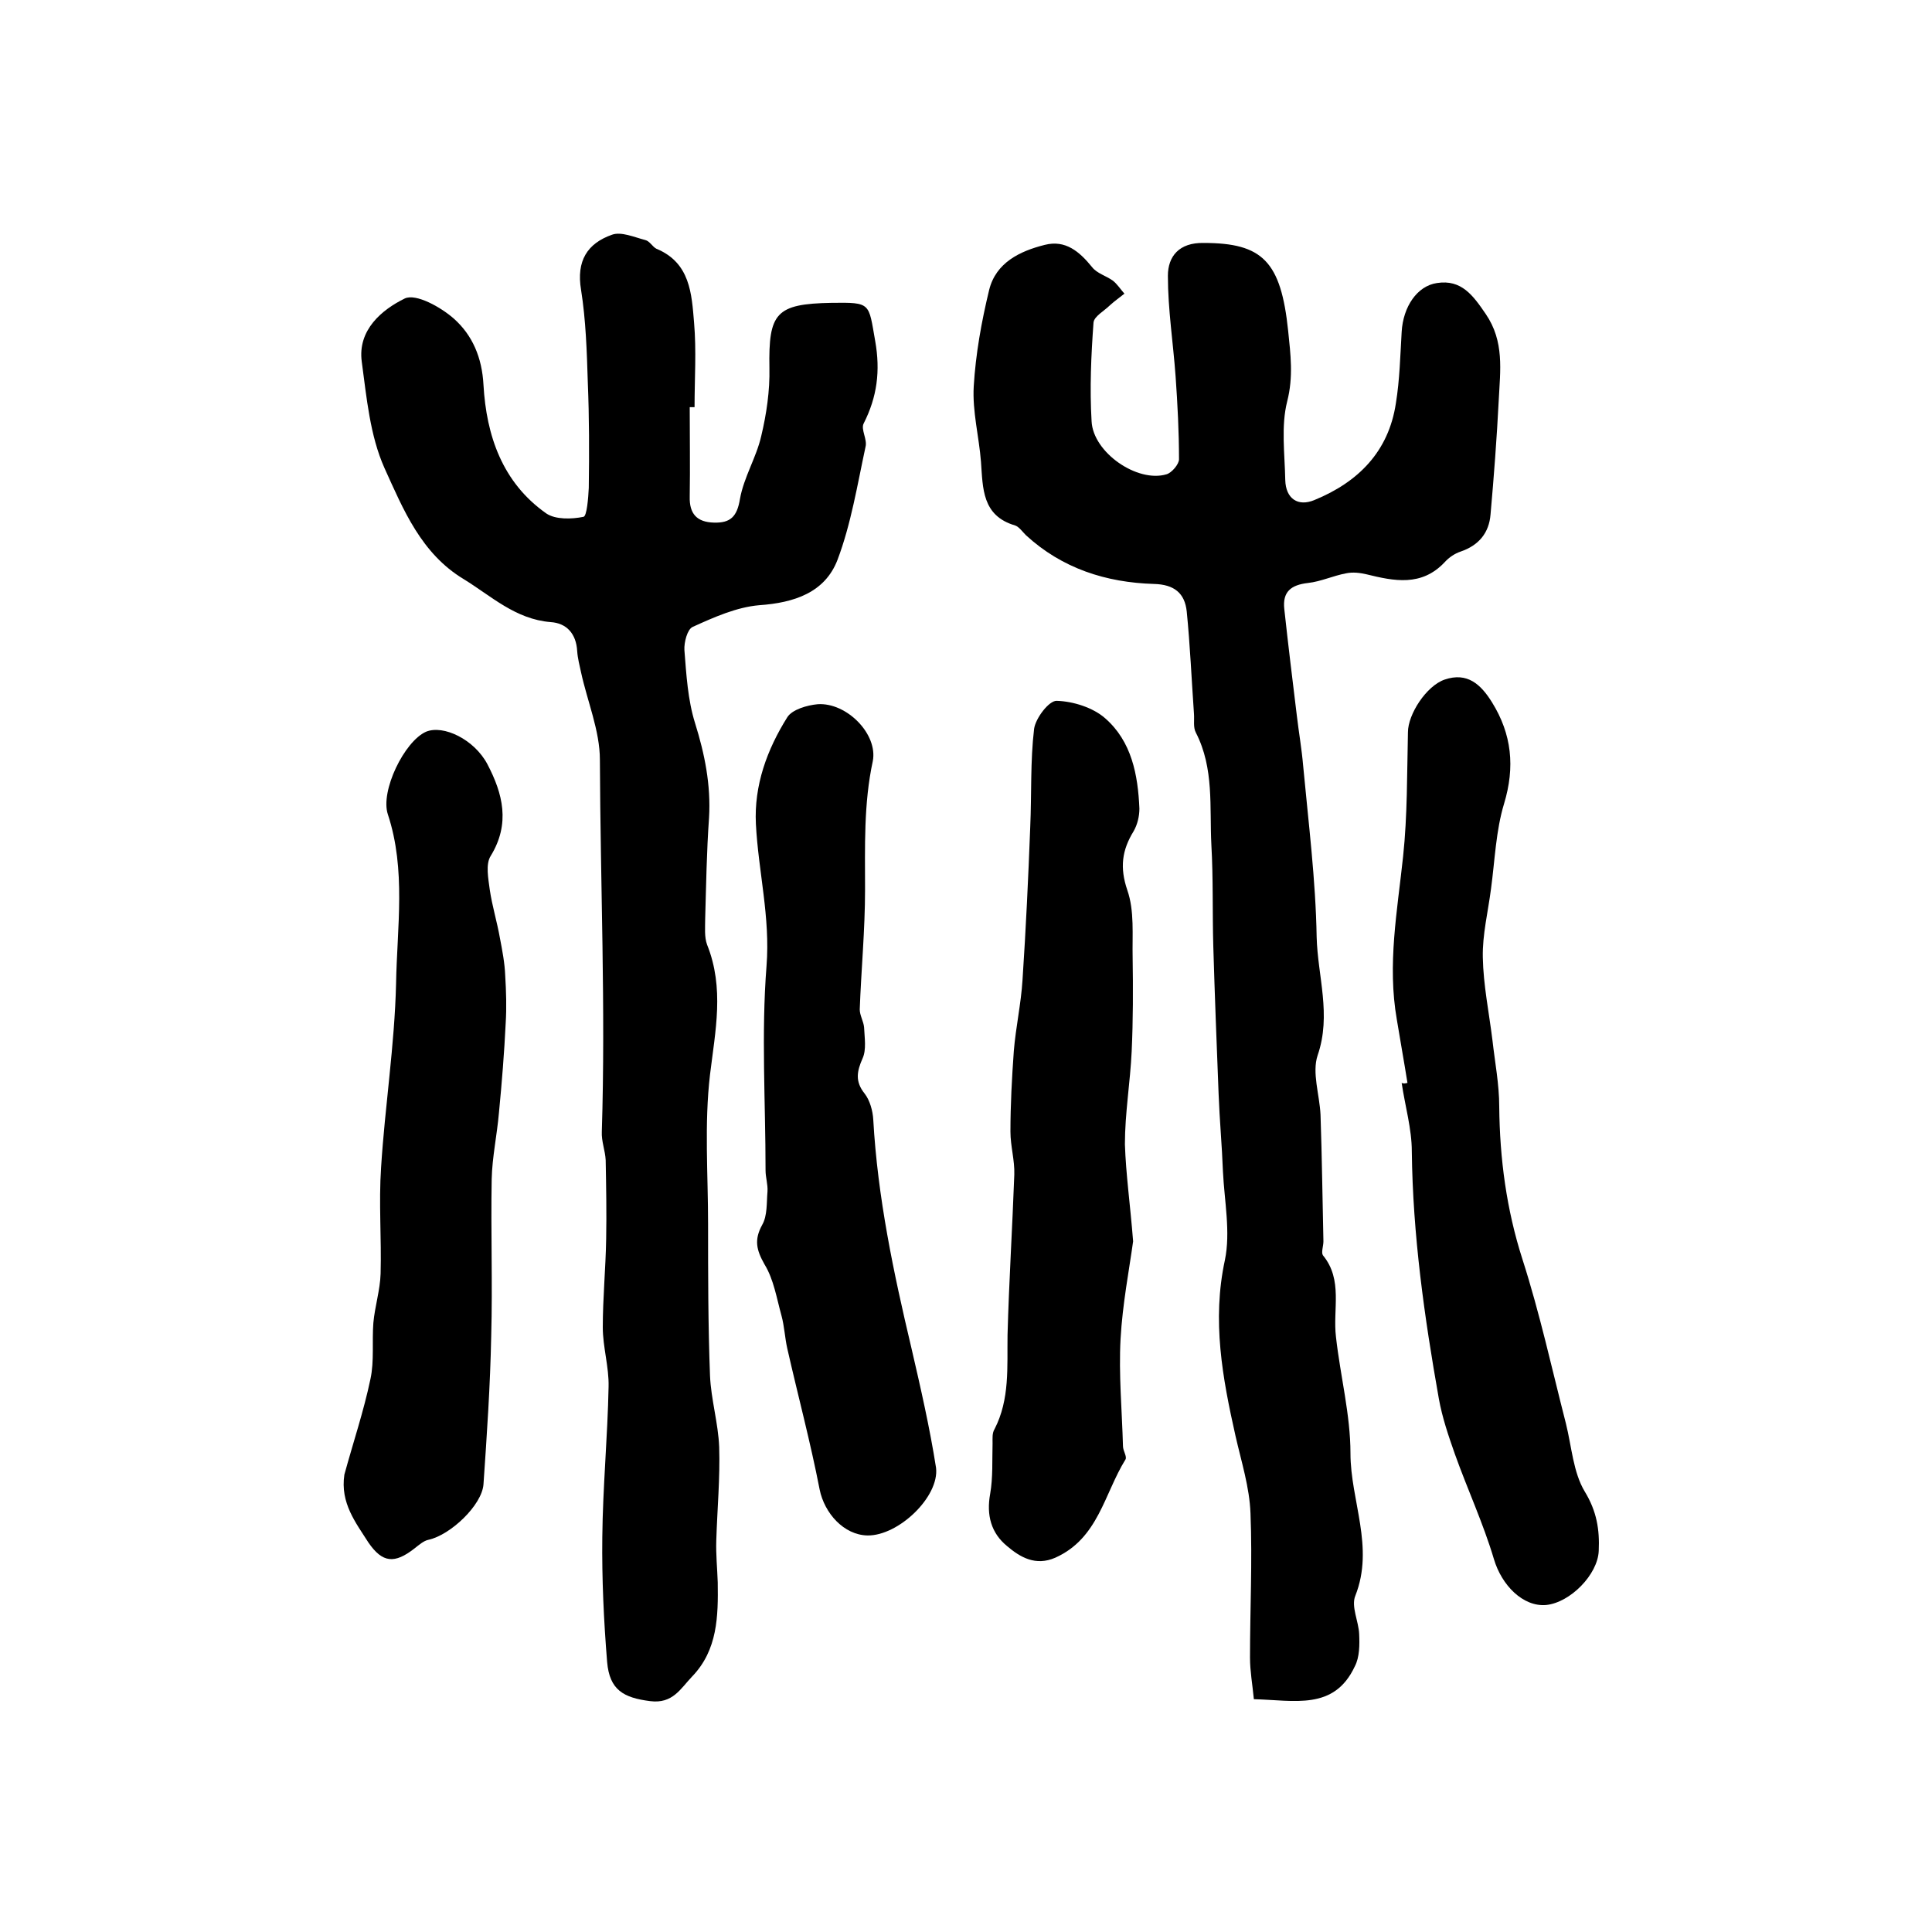
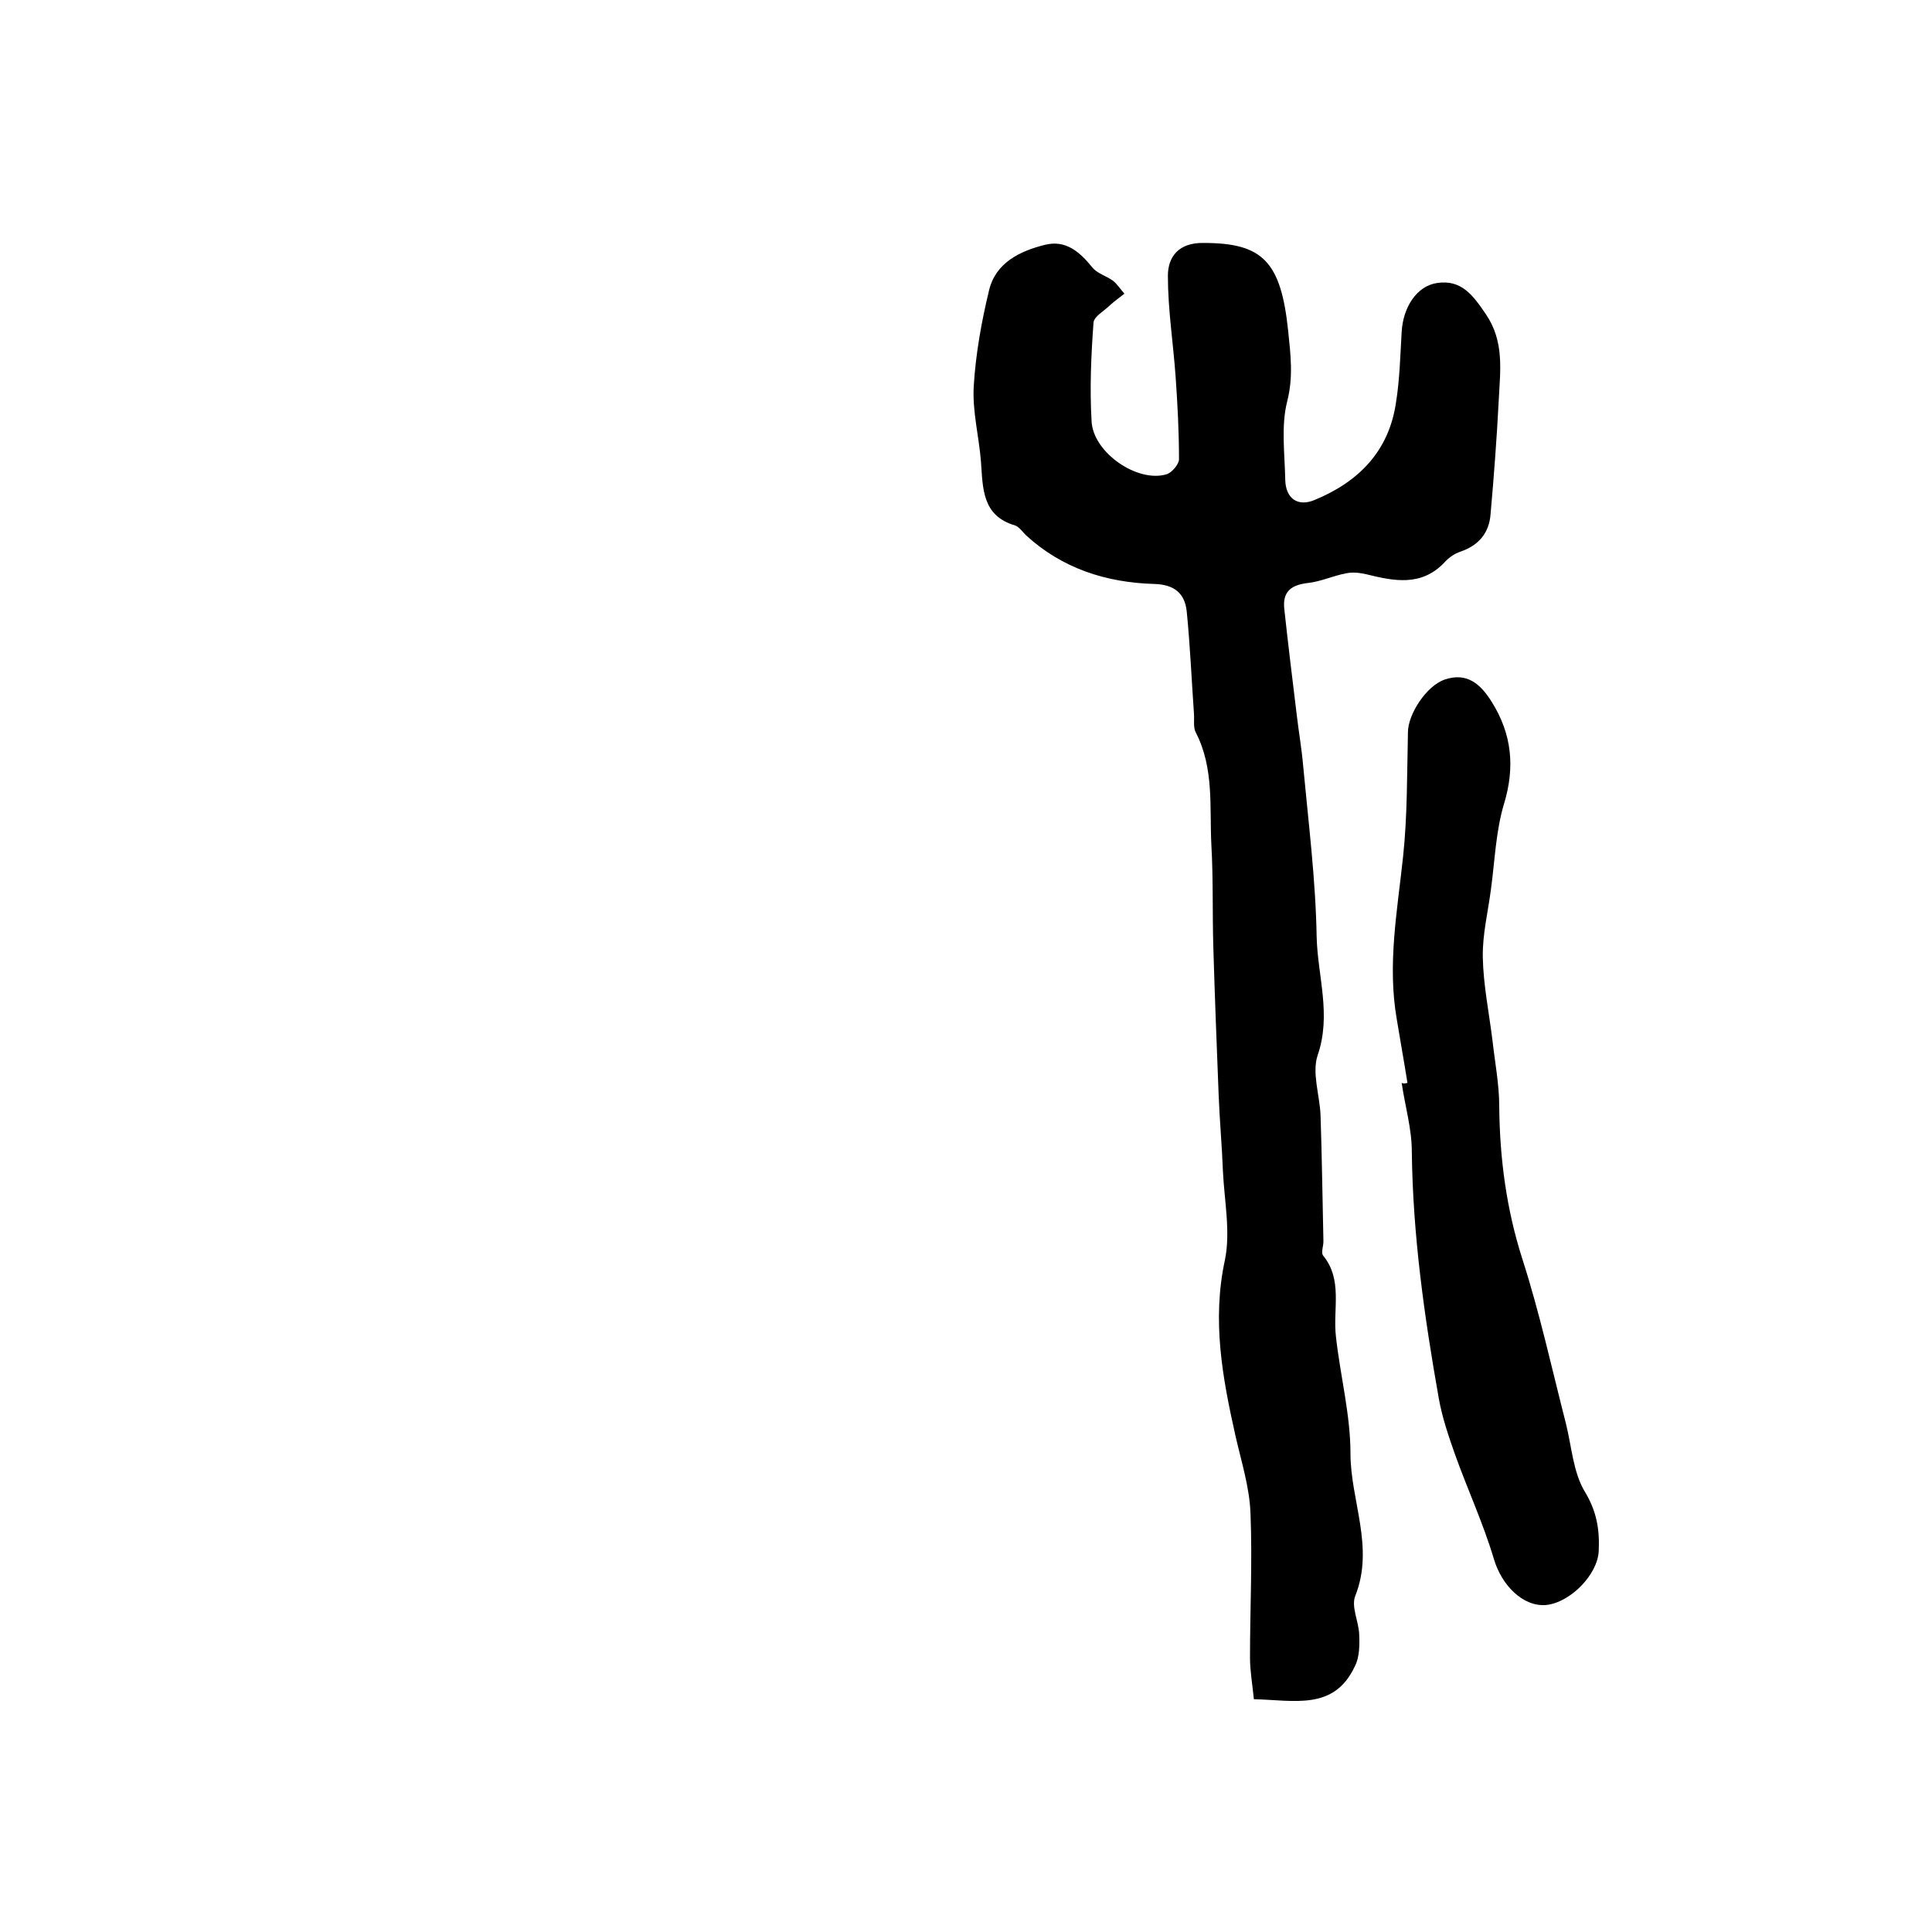
<svg xmlns="http://www.w3.org/2000/svg" version="1.1" id="图层_1" x="0px" y="0px" viewBox="0 0 400 400" style="enable-background:new 0 0 400 400;" xml:space="preserve">
  <style type="text/css">
	.st0{fill:#FFFFFF;}
</style>
  <g>
    <path d="M259.6,351.8c-0.3-3.1-0.8-5.8-0.8-8.6c0-10,0.5-19.9,0.1-29.9c-0.2-5.4-1.9-10.7-3.1-16c-2.7-12-4.9-23.9-2.2-36.4   c1.2-5.8-0.1-12.2-0.4-18.3c-0.2-5.4-0.7-10.7-0.9-16.1c-0.4-10.2-0.8-20.4-1.1-30.6c-0.2-7,0-14-0.4-21   c-0.4-7.8,0.6-15.8-3.2-23.2c-0.6-1.1-0.3-2.6-0.4-3.9c-0.5-7.1-0.8-14.2-1.5-21.2c-0.4-3.8-2.6-5.6-6.8-5.7   c-9.9-0.3-19-3.2-26.5-10.1c-0.7-0.7-1.4-1.7-2.2-2c-6.9-2-6.7-7.7-7.1-13.2c-0.4-5.2-1.8-10.4-1.5-15.6c0.4-6.7,1.6-13.4,3.2-20   c1.4-5.6,6.3-8,11.5-9.3c4.3-1.1,7.2,1.4,9.8,4.6c1,1.3,2.9,1.8,4.3,2.8c0.9,0.7,1.6,1.8,2.4,2.7c-1,0.8-2,1.5-3,2.4   c-1.2,1.2-3.3,2.3-3.4,3.6c-0.5,6.8-0.8,13.6-0.4,20.4c0.3,6.5,9.5,12.8,15.5,11c1.1-0.3,2.6-2.1,2.6-3.1c0-5.7-0.3-11.4-0.7-17.1   c-0.5-7-1.6-13.9-1.6-20.9c0-4,2.3-6.9,7.4-6.8c12.2,0,16,3.8,17.5,18.2c0.5,4.9,1.1,9.5-0.2,14.6c-1.3,5.1-0.5,10.9-0.4,16.3   c0.1,3.8,2.6,5.6,6.1,4.1c9-3.7,15.3-10,16.8-20c0.8-4.9,0.9-9.8,1.2-14.8c0.3-5.2,3.2-9.5,7.3-10.1c5.1-0.8,7.5,2.6,10.1,6.4   c3.9,5.7,3,11.7,2.7,17.8c-0.4,7.9-1,15.8-1.7,23.7c-0.3,3.8-2.4,6.4-6.2,7.7c-1.2,0.4-2.4,1.2-3.3,2.2c-4.8,5.1-10.5,3.9-16.2,2.5   c-1.3-0.3-2.8-0.5-4.2-0.2c-2.7,0.5-5.2,1.7-7.9,2c-3.5,0.4-5.3,1.8-4.9,5.4c0.8,7.4,1.7,14.7,2.6,22.1c0.4,3.4,1,6.8,1.3,10.3   c1.1,11.8,2.6,23.7,2.8,35.5c0.2,8.1,3.1,16.1,0.2,24.5c-1.2,3.6,0.4,8.1,0.6,12.3c0.3,8.7,0.4,17.4,0.6,26.2c0,1-0.5,2.3-0.1,2.9   c4.2,5.1,2,11.2,2.7,16.9c0.9,8.1,3,16.1,3,24.1c0,9.8,5,19.4,1,29.5c-0.9,2.2,0.7,5.3,0.8,7.9c0.1,2.2,0.1,4.8-0.9,6.7   C276.2,354.2,268,352,259.6,351.8z" />
-     <path d="M142.8,84.3c0,6.2,0.1,12.3,0,18.5c-0.1,3.6,1.5,5.3,5,5.4c3.4,0.1,4.8-1.2,5.4-4.9c0.8-4.5,3.4-8.6,4.4-13   c1.1-4.6,1.8-9.4,1.7-14.1c-0.2-11.4,1.3-13.3,12.9-13.5c8.2-0.1,7.6,0,9,7.9c1.1,6.2,0.4,11.6-2.4,17.1c-0.6,1.2,0.8,3.3,0.4,4.8   c-1.7,7.9-3,16-5.8,23.4c-2.6,6.8-9,8.9-16.2,9.4c-4.7,0.4-9.4,2.5-13.8,4.5c-1.1,0.5-1.8,3.2-1.7,4.8c0.4,5.1,0.7,10.3,2.2,15.1   c2,6.4,3.3,12.8,2.9,19.6c-0.5,7-0.6,14-0.8,20.9c0,1.8-0.2,3.8,0.4,5.4c3.6,9,1.7,17.8,0.6,26.9c-1.2,10.2-0.4,20.6-0.4,30.9   c0,10.5,0,20.9,0.4,31.4c0.2,4.9,1.7,9.8,1.9,14.8c0.2,6.4-0.4,12.8-0.6,19.3c-0.1,2.9,0.2,5.8,0.3,8.7c0.1,7,0,14-5.3,19.5   c-2.4,2.5-4,5.7-8.7,5.1c-5.5-0.7-8.4-2.3-8.9-8.1c-0.7-8.6-1.1-17.2-1-25.8c0.1-10.4,1.1-20.8,1.3-31.2c0.1-4.1-1.2-8.2-1.2-12.3   c0-6.1,0.6-12.2,0.7-18.3c0.1-5.4,0-10.9-0.1-16.3c-0.1-2-0.9-3.9-0.8-5.9c0.8-25.7-0.3-51.3-0.4-77c0-6-2.6-12.1-3.9-18.1   c-0.3-1.4-0.7-2.9-0.8-4.4c-0.2-3.6-2.2-5.8-5.5-6c-7.3-0.6-12.3-5.4-18-8.9c-8.8-5.3-12.5-14.4-16.4-23c-3-6.7-3.7-14.6-4.7-22   c-0.9-6.6,4.2-10.8,8.9-13.1c2.3-1.1,7.5,1.8,10.2,4.2c3.8,3.4,5.8,8,6.1,13.7c0.6,10.5,3.9,20.2,13,26.6c1.9,1.3,5.3,1.2,7.7,0.7   c0.7-0.1,1-3.9,1.1-6c0.1-7.3,0.1-14.5-0.2-21.8c-0.2-6.4-0.4-12.9-1.4-19.2c-1-6,1.3-9.6,6.4-11.4c1.9-0.7,4.6,0.5,6.9,1.1   c0.9,0.2,1.5,1.4,2.3,1.8c7,2.9,7.3,9.3,7.8,15.3c0.5,5.8,0.1,11.6,0.1,17.5C143.6,84.3,143.2,84.3,142.8,84.3z" />
-     <path d="M234.6,257c-0.8,5.8-2.2,13-2.6,20.2c-0.4,7.4,0.3,14.8,0.5,22.2c0,1,0.9,2.2,0.5,2.8c-4.4,7.1-5.6,16.3-14.5,20.3   c-4.1,1.8-7.3-0.1-10-2.4c-3.3-2.7-4.3-6.4-3.5-10.8c0.6-3.4,0.4-7,0.5-10.5c0-1-0.1-2.1,0.4-2.9c3.2-6.2,2.6-12.9,2.7-19.5   c0.3-11.1,1-22.2,1.4-33.2c0.1-3-0.8-5.9-0.8-8.9c0-5.6,0.3-11.1,0.7-16.7c0.4-4.9,1.5-9.8,1.8-14.7c0.7-10.6,1.2-21.1,1.6-31.7   c0.3-6.8,0-13.6,0.8-20.3c0.3-2.2,3.1-5.9,4.7-5.8c3.4,0.1,7.5,1.4,10,3.6c5.5,4.8,6.8,11.7,7.1,18.7c0,1.6-0.4,3.3-1.2,4.7   c-2.4,3.9-2.9,7.5-1.3,12.2c1.5,4.3,1,9.3,1.1,13.9c0.1,6.5,0.1,13-0.2,19.5c-0.3,6.4-1.4,12.8-1.4,19.2   C233.1,243.1,234,249.4,234.6,257z" />
    <path d="M291.4,224.2c-0.7-4.4-1.5-8.8-2.2-13.1c-2-11.4,0.1-22.5,1.3-33.8c0.9-8.5,0.8-17.1,1-25.7c0-3.7,3.8-9.6,7.6-10.9   c4.7-1.6,7.5,1,9.8,4.7c4.1,6.6,4.8,13.4,2.5,21c-1.7,5.6-1.9,11.7-2.7,17.6c-0.6,4.7-1.8,9.5-1.7,14.2c0.1,5.7,1.3,11.5,2,17.2   c0.5,4.5,1.4,9.1,1.4,13.7c0.1,10.8,1.5,21.3,4.8,31.6c3.6,11.2,6.1,22.7,9,34c1.2,4.8,1.5,10.1,3.9,14.1c2.5,4.1,3.1,7.9,2.9,12.3   c-0.2,4.9-5.9,10.7-10.9,11.2c-4.8,0.4-9.2-4.1-10.8-9.5c-2.2-7.4-5.5-14.5-8.1-21.8c-1.3-3.7-2.6-7.5-3.3-11.4   c-3-16.9-5.4-33.9-5.6-51.2c0-4.7-1.4-9.4-2.1-14.2C290.6,224.4,291,224.3,291.4,224.2z" />
-     <path d="M71.3,305.3c1.8-6.6,4-13.1,5.4-19.8c0.8-3.7,0.3-7.7,0.6-11.6c0.3-3.4,1.4-6.8,1.5-10.2c0.2-7.3-0.4-14.7,0.1-22   c0.8-12.7,2.8-25.3,3.1-38c0.2-11.7,2.1-23.6-1.7-35.1c-1.6-4.8,3.4-15.1,7.9-17.1c3.6-1.5,10,1.6,12.7,6.7   c3.2,6.1,4.8,12.3,0.7,19c-1.1,1.7-0.5,4.7-0.2,7c0.5,3.4,1.5,6.6,2.1,10c0.5,2.6,1,5.2,1.1,7.8c0.2,3.3,0.3,6.6,0.1,9.8   c-0.3,6.2-0.8,12.4-1.4,18.6c-0.4,4.6-1.4,9.2-1.5,13.7c-0.2,10.8,0.2,21.7-0.1,32.5c-0.2,10.3-0.9,20.5-1.6,30.7   c-0.3,4.3-6.8,10.5-11.4,11.5c-1,0.2-2,1.1-2.9,1.8c-4.1,3.2-6.6,3-9.5-1.2C73.7,315.3,70.4,311.2,71.3,305.3z" />
-     <path d="M179.6,317.9c-4.9-0.1-8.9-4.6-9.9-9.5c-1.9-9.8-4.5-19.5-6.7-29.2c-0.5-2.2-0.6-4.6-1.2-6.8c-1-3.6-1.6-7.5-3.5-10.6   c-1.7-3-2.2-5.1-0.5-8.2c1.1-1.9,0.9-4.6,1.1-6.9c0.1-1.5-0.4-2.9-0.4-4.4c0-14.1-0.9-28.3,0.2-42.3c0.8-10.1-1.7-19.6-2.2-29.4   c-0.4-8,2.3-15.4,6.5-22.1c1-1.6,4.1-2.5,6.3-2.7c6-0.4,12.5,6.2,11.4,11.8c-1.9,8.8-1.6,17.7-1.6,26.6c0,8.3-0.8,16.6-1.1,24.8   c0,1.2,0.8,2.5,0.9,3.7c0.1,2.2,0.5,4.6-0.3,6.4c-1.2,2.7-1.6,4.8,0.4,7.3c1.1,1.4,1.7,3.6,1.8,5.4c0.9,16.1,4.2,31.7,7.9,47.3   c1.9,8.2,3.8,16.5,5.1,24.8C194.5,309.9,186,318,179.6,317.9z" />
  </g>
</svg>